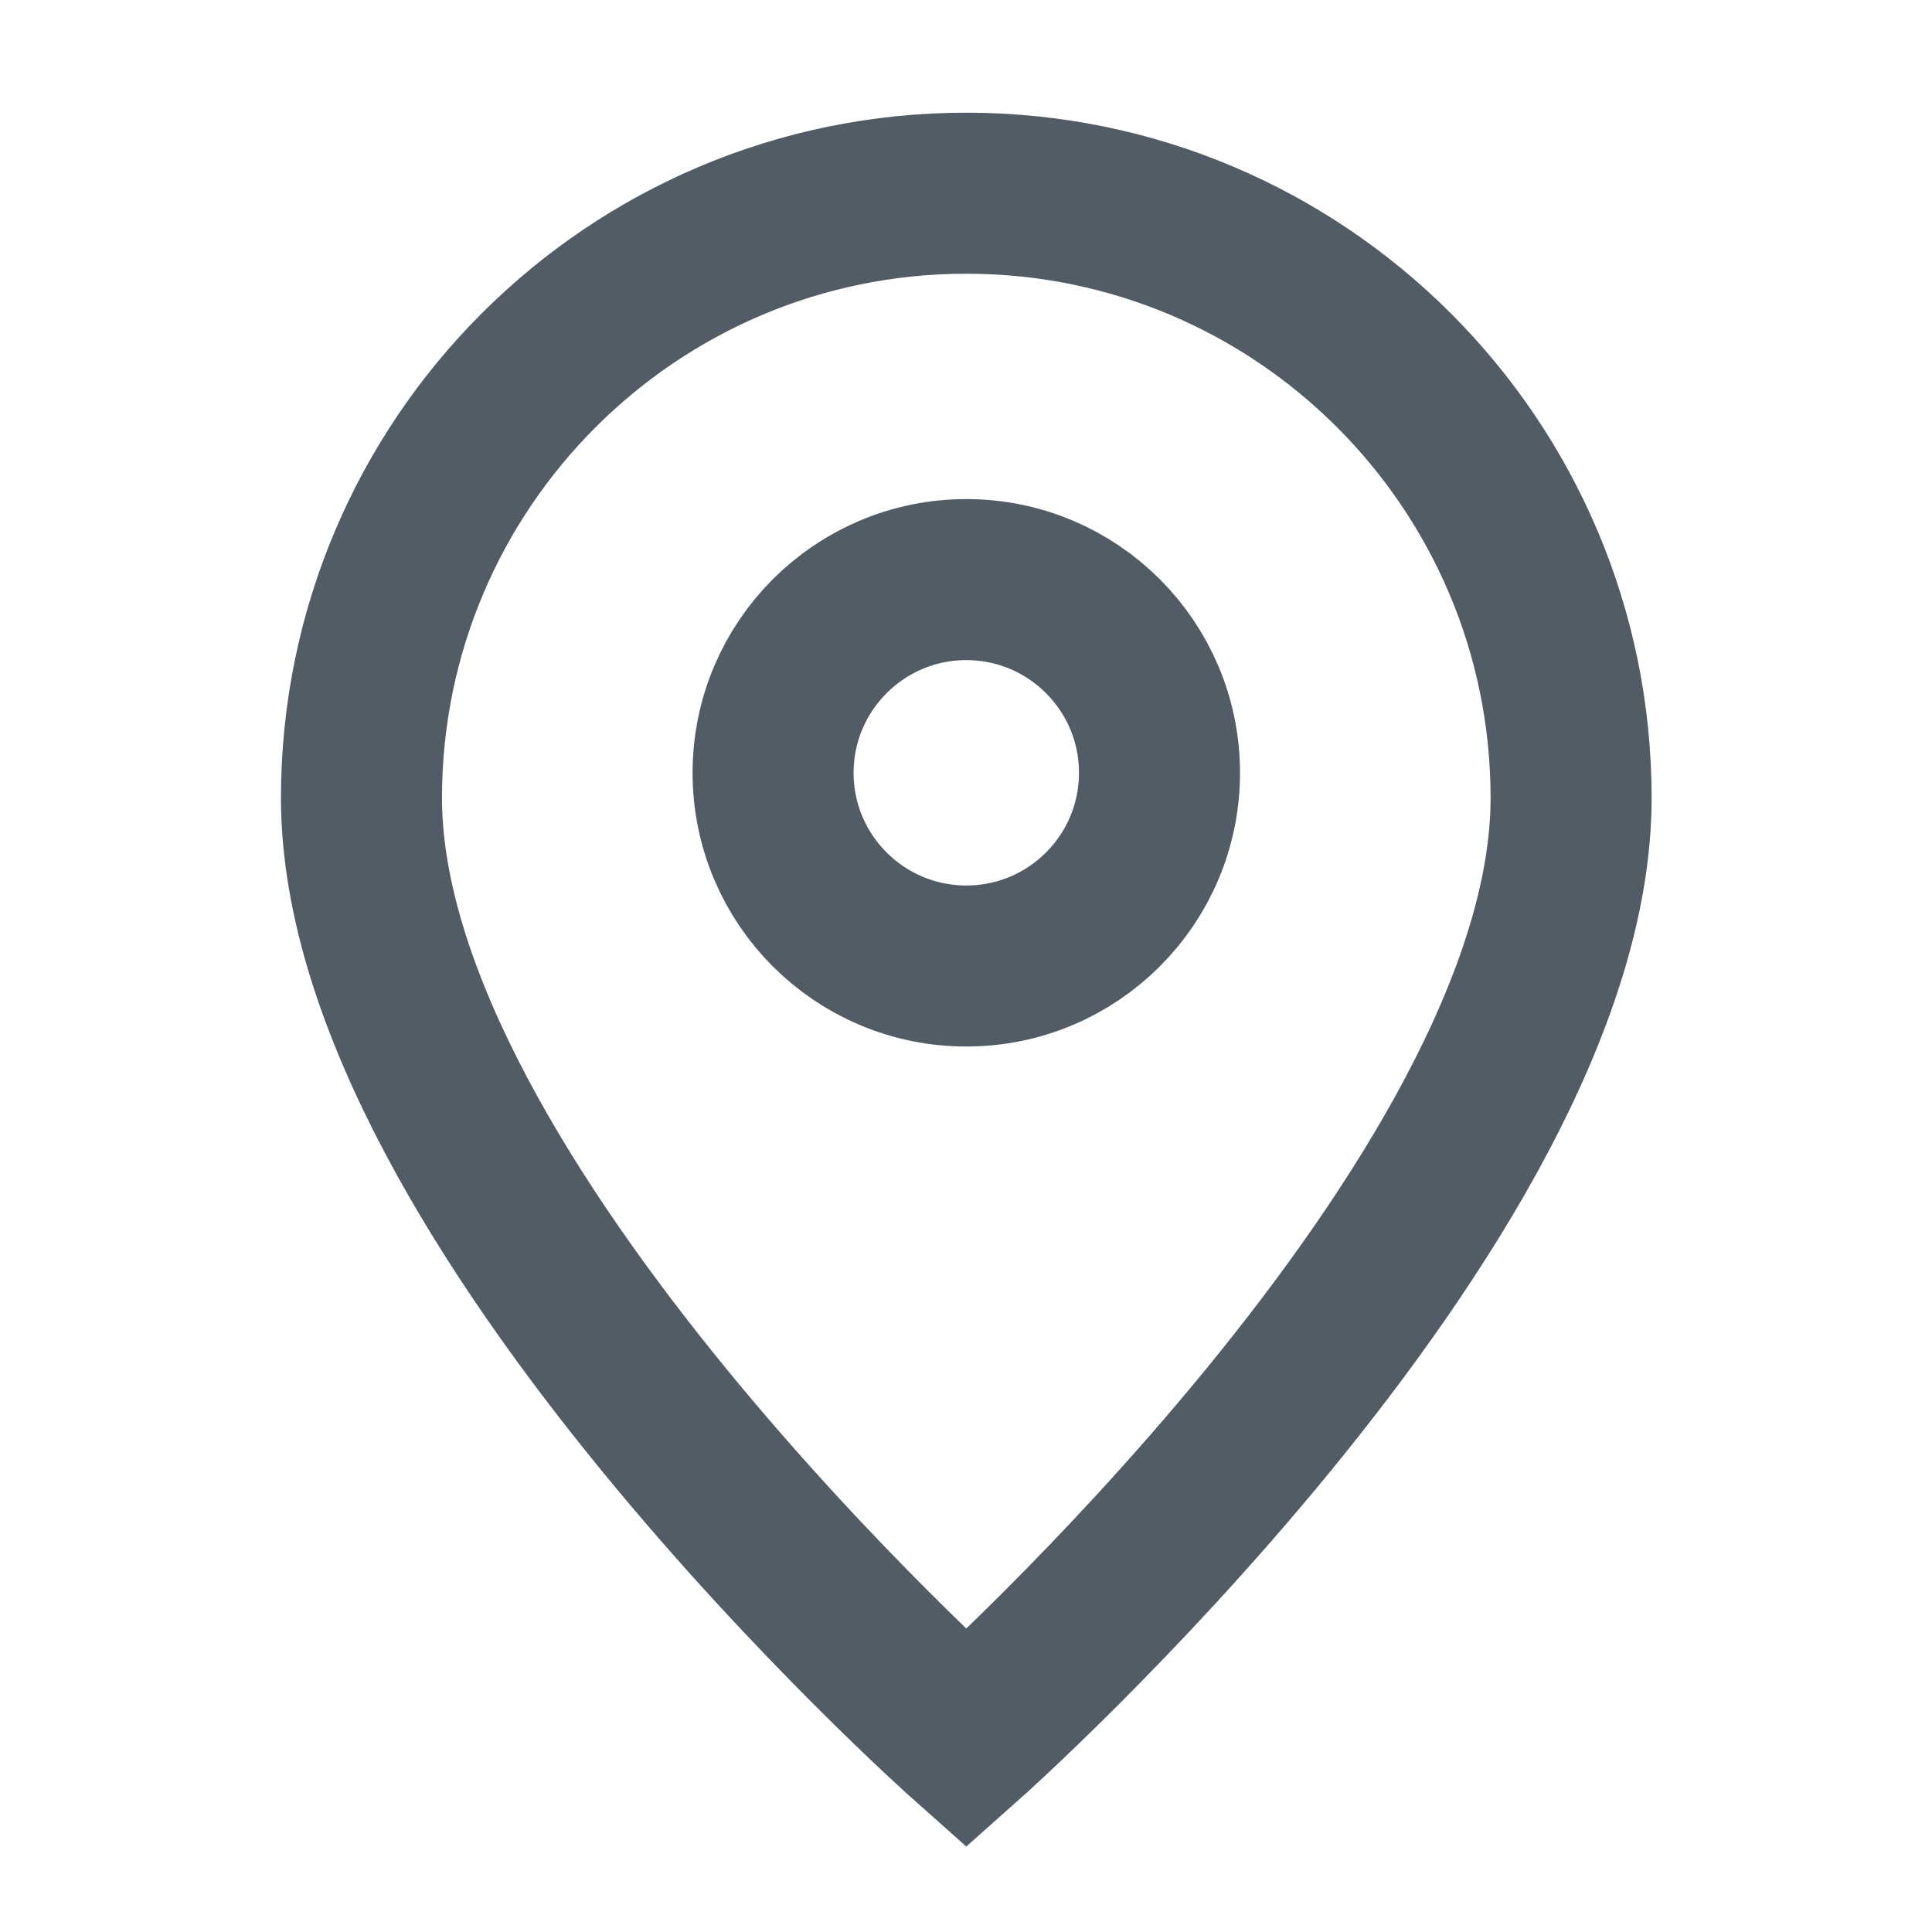
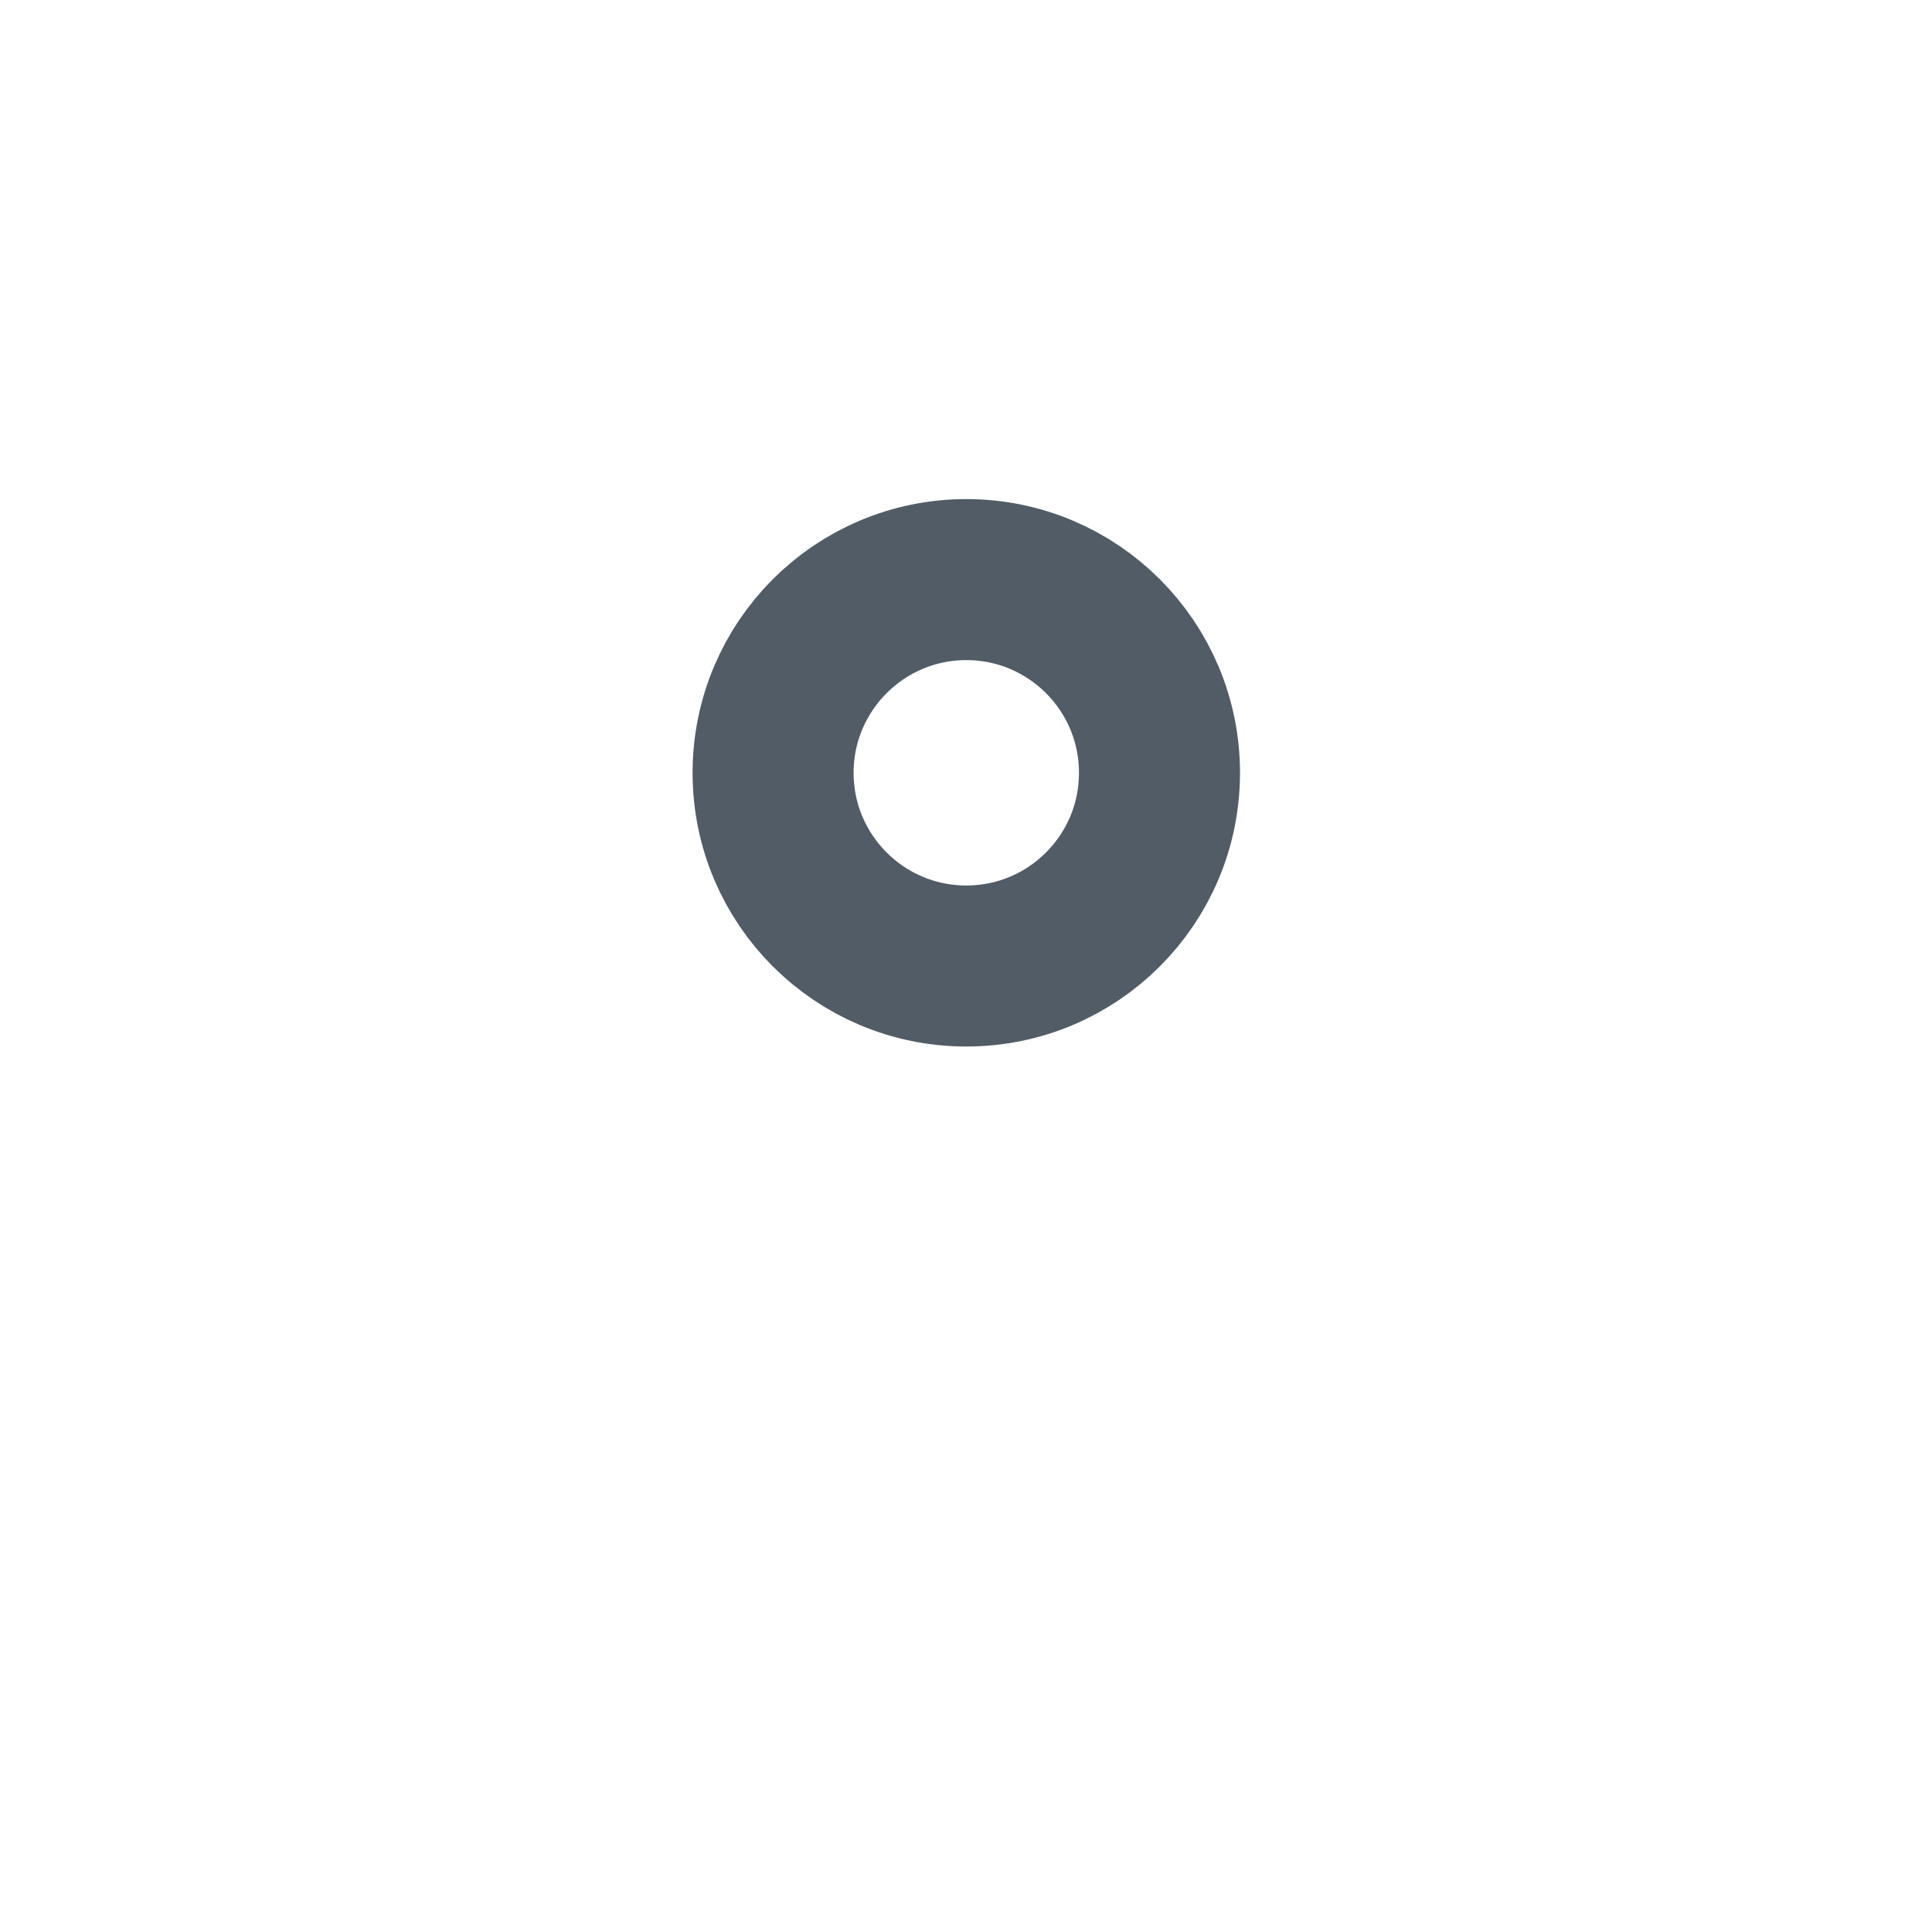
<svg xmlns="http://www.w3.org/2000/svg" width="20" height="20" viewBox="0 0 20 20" fill="none">
-   <path d="M10.003 18C10.003 18 16.264 12.435 16.264 8.261C16.264 4.803 13.461 2 10.003 2C6.545 2 3.742 4.803 3.742 8.261C3.742 12.435 10.003 18 10.003 18Z" stroke="#525C66" stroke-width="1.667" />
  <path d="M12.003 8C12.003 9.105 11.108 10 10.003 10C8.899 10 8.003 9.105 8.003 8C8.003 6.896 8.899 6 10.003 6C11.108 6 12.003 6.896 12.003 8Z" stroke="#525C66" stroke-width="1.667" />
</svg>